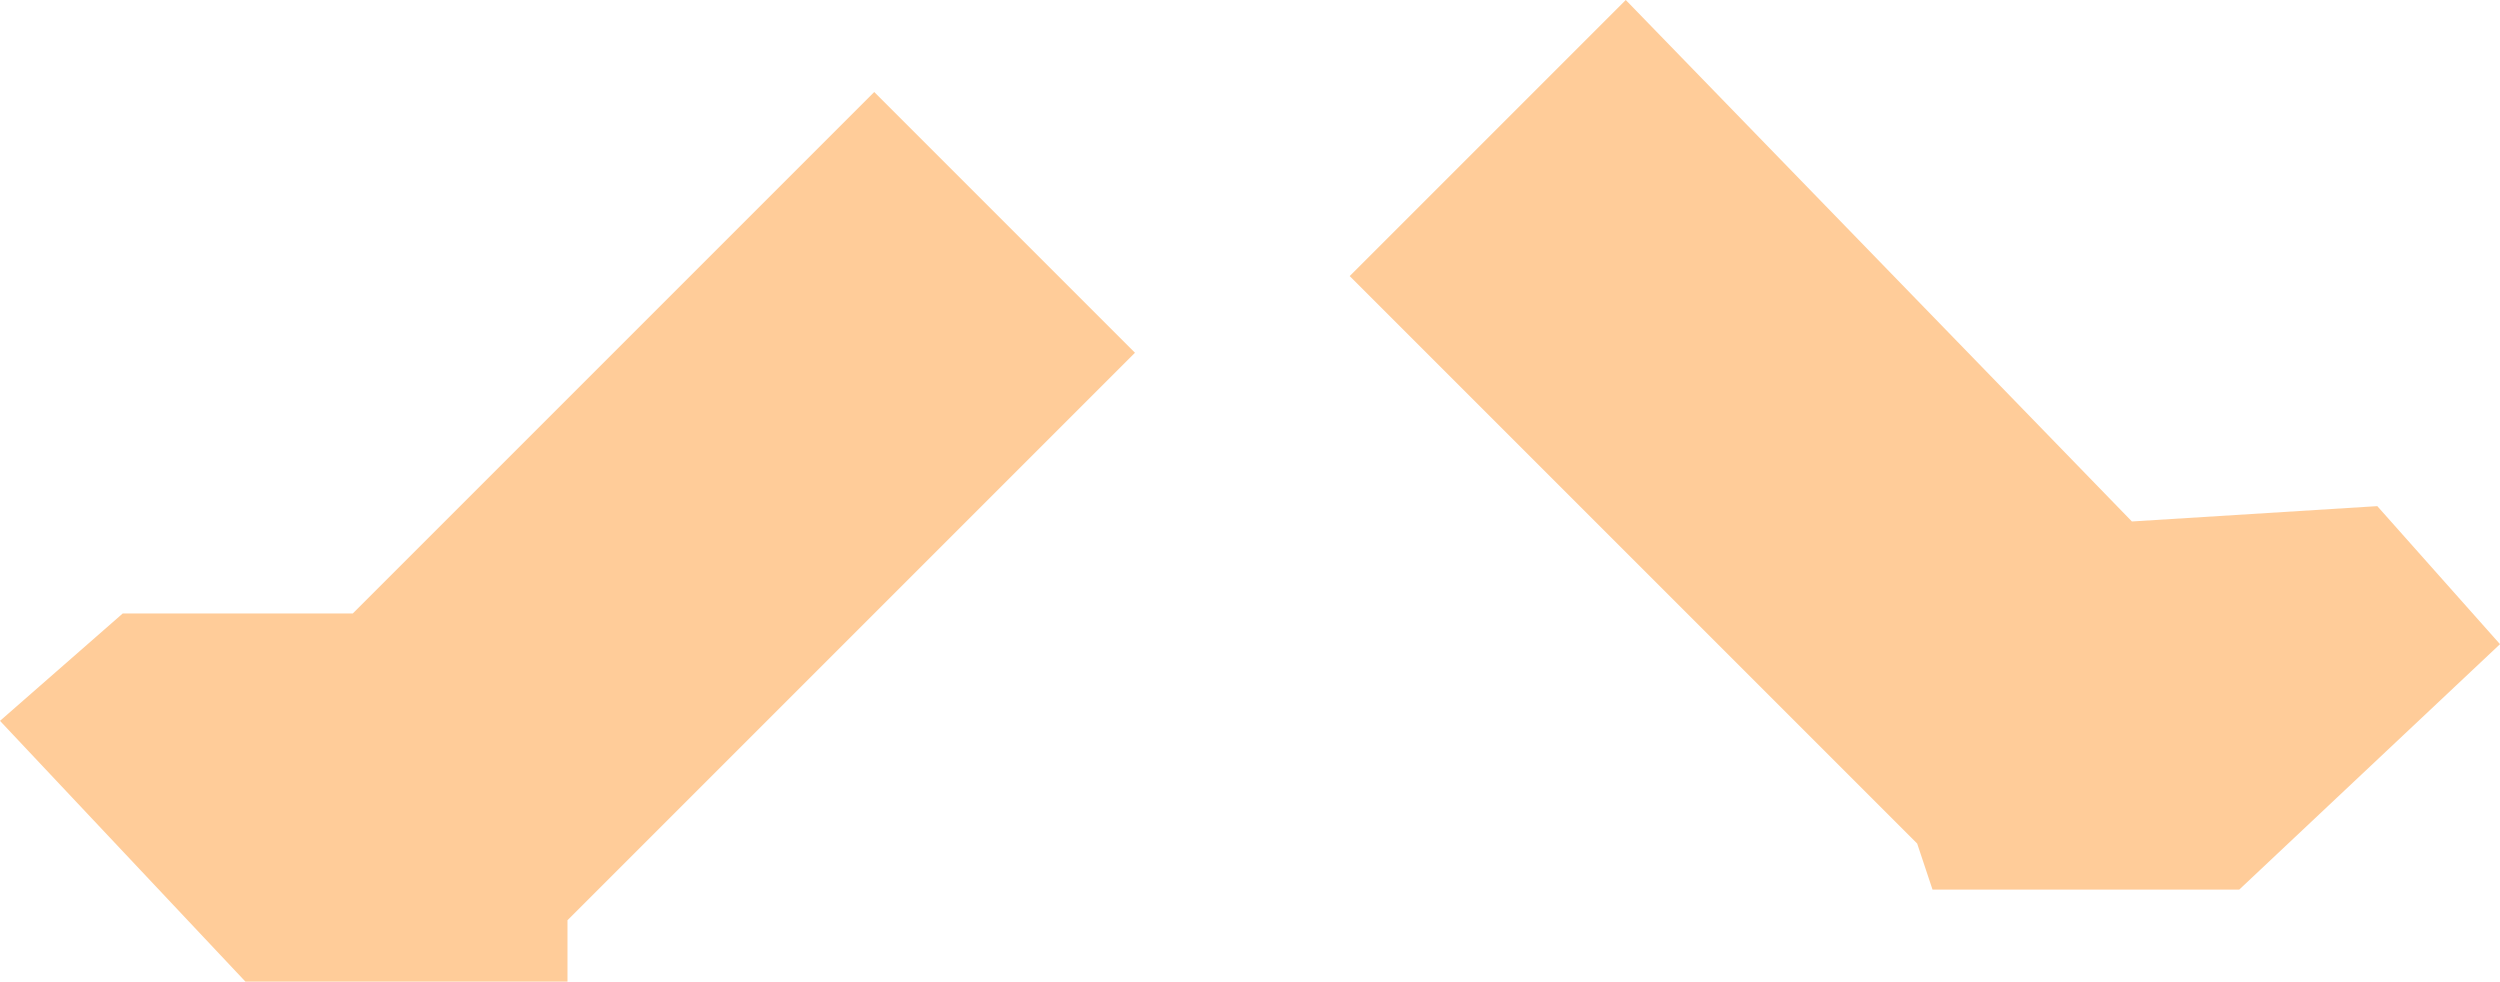
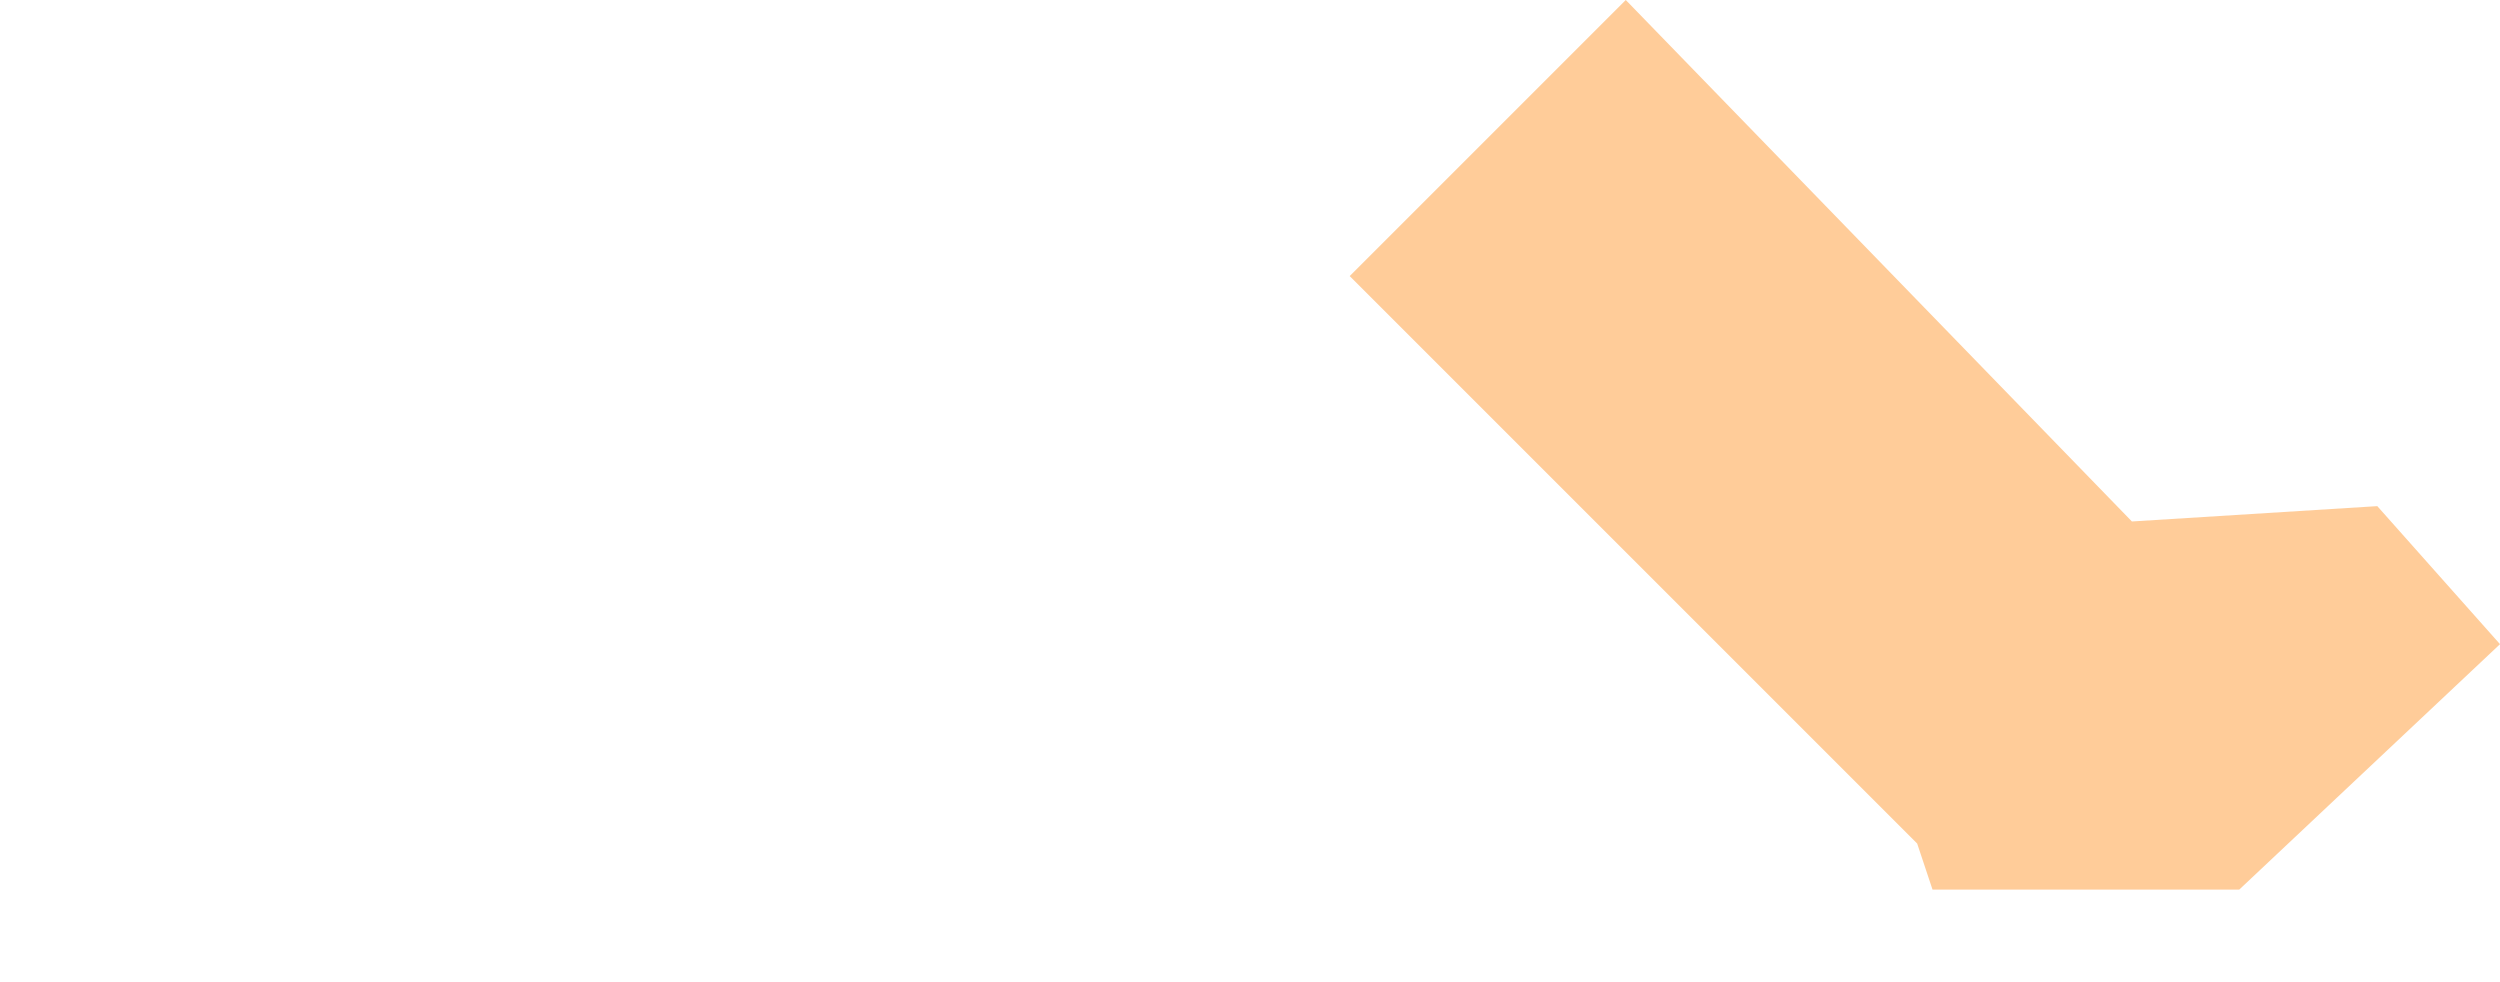
<svg xmlns="http://www.w3.org/2000/svg" height="3.2px" width="8.15px">
  <g transform="matrix(1.0, 0.0, 0.0, 1.0, 4.4, 1.6)">
-     <path d="M-0.7 -0.45 L-2.55 1.4 -2.55 1.6 -3.6 1.6 -4.4 0.75 -4.0 0.4 -3.25 0.4 -1.55 -1.3 -0.7 -0.45" fill="#ffcc99" fill-rule="evenodd" stroke="none" />
    <path d="M3.75 0.5 L2.9 1.3 1.9 1.3 1.85 1.15 0.0 -0.7 0.9 -1.6 2.55 0.1 3.35 0.05 3.75 0.5" fill="#ffcc99" fill-rule="evenodd" stroke="none" />
  </g>
</svg>